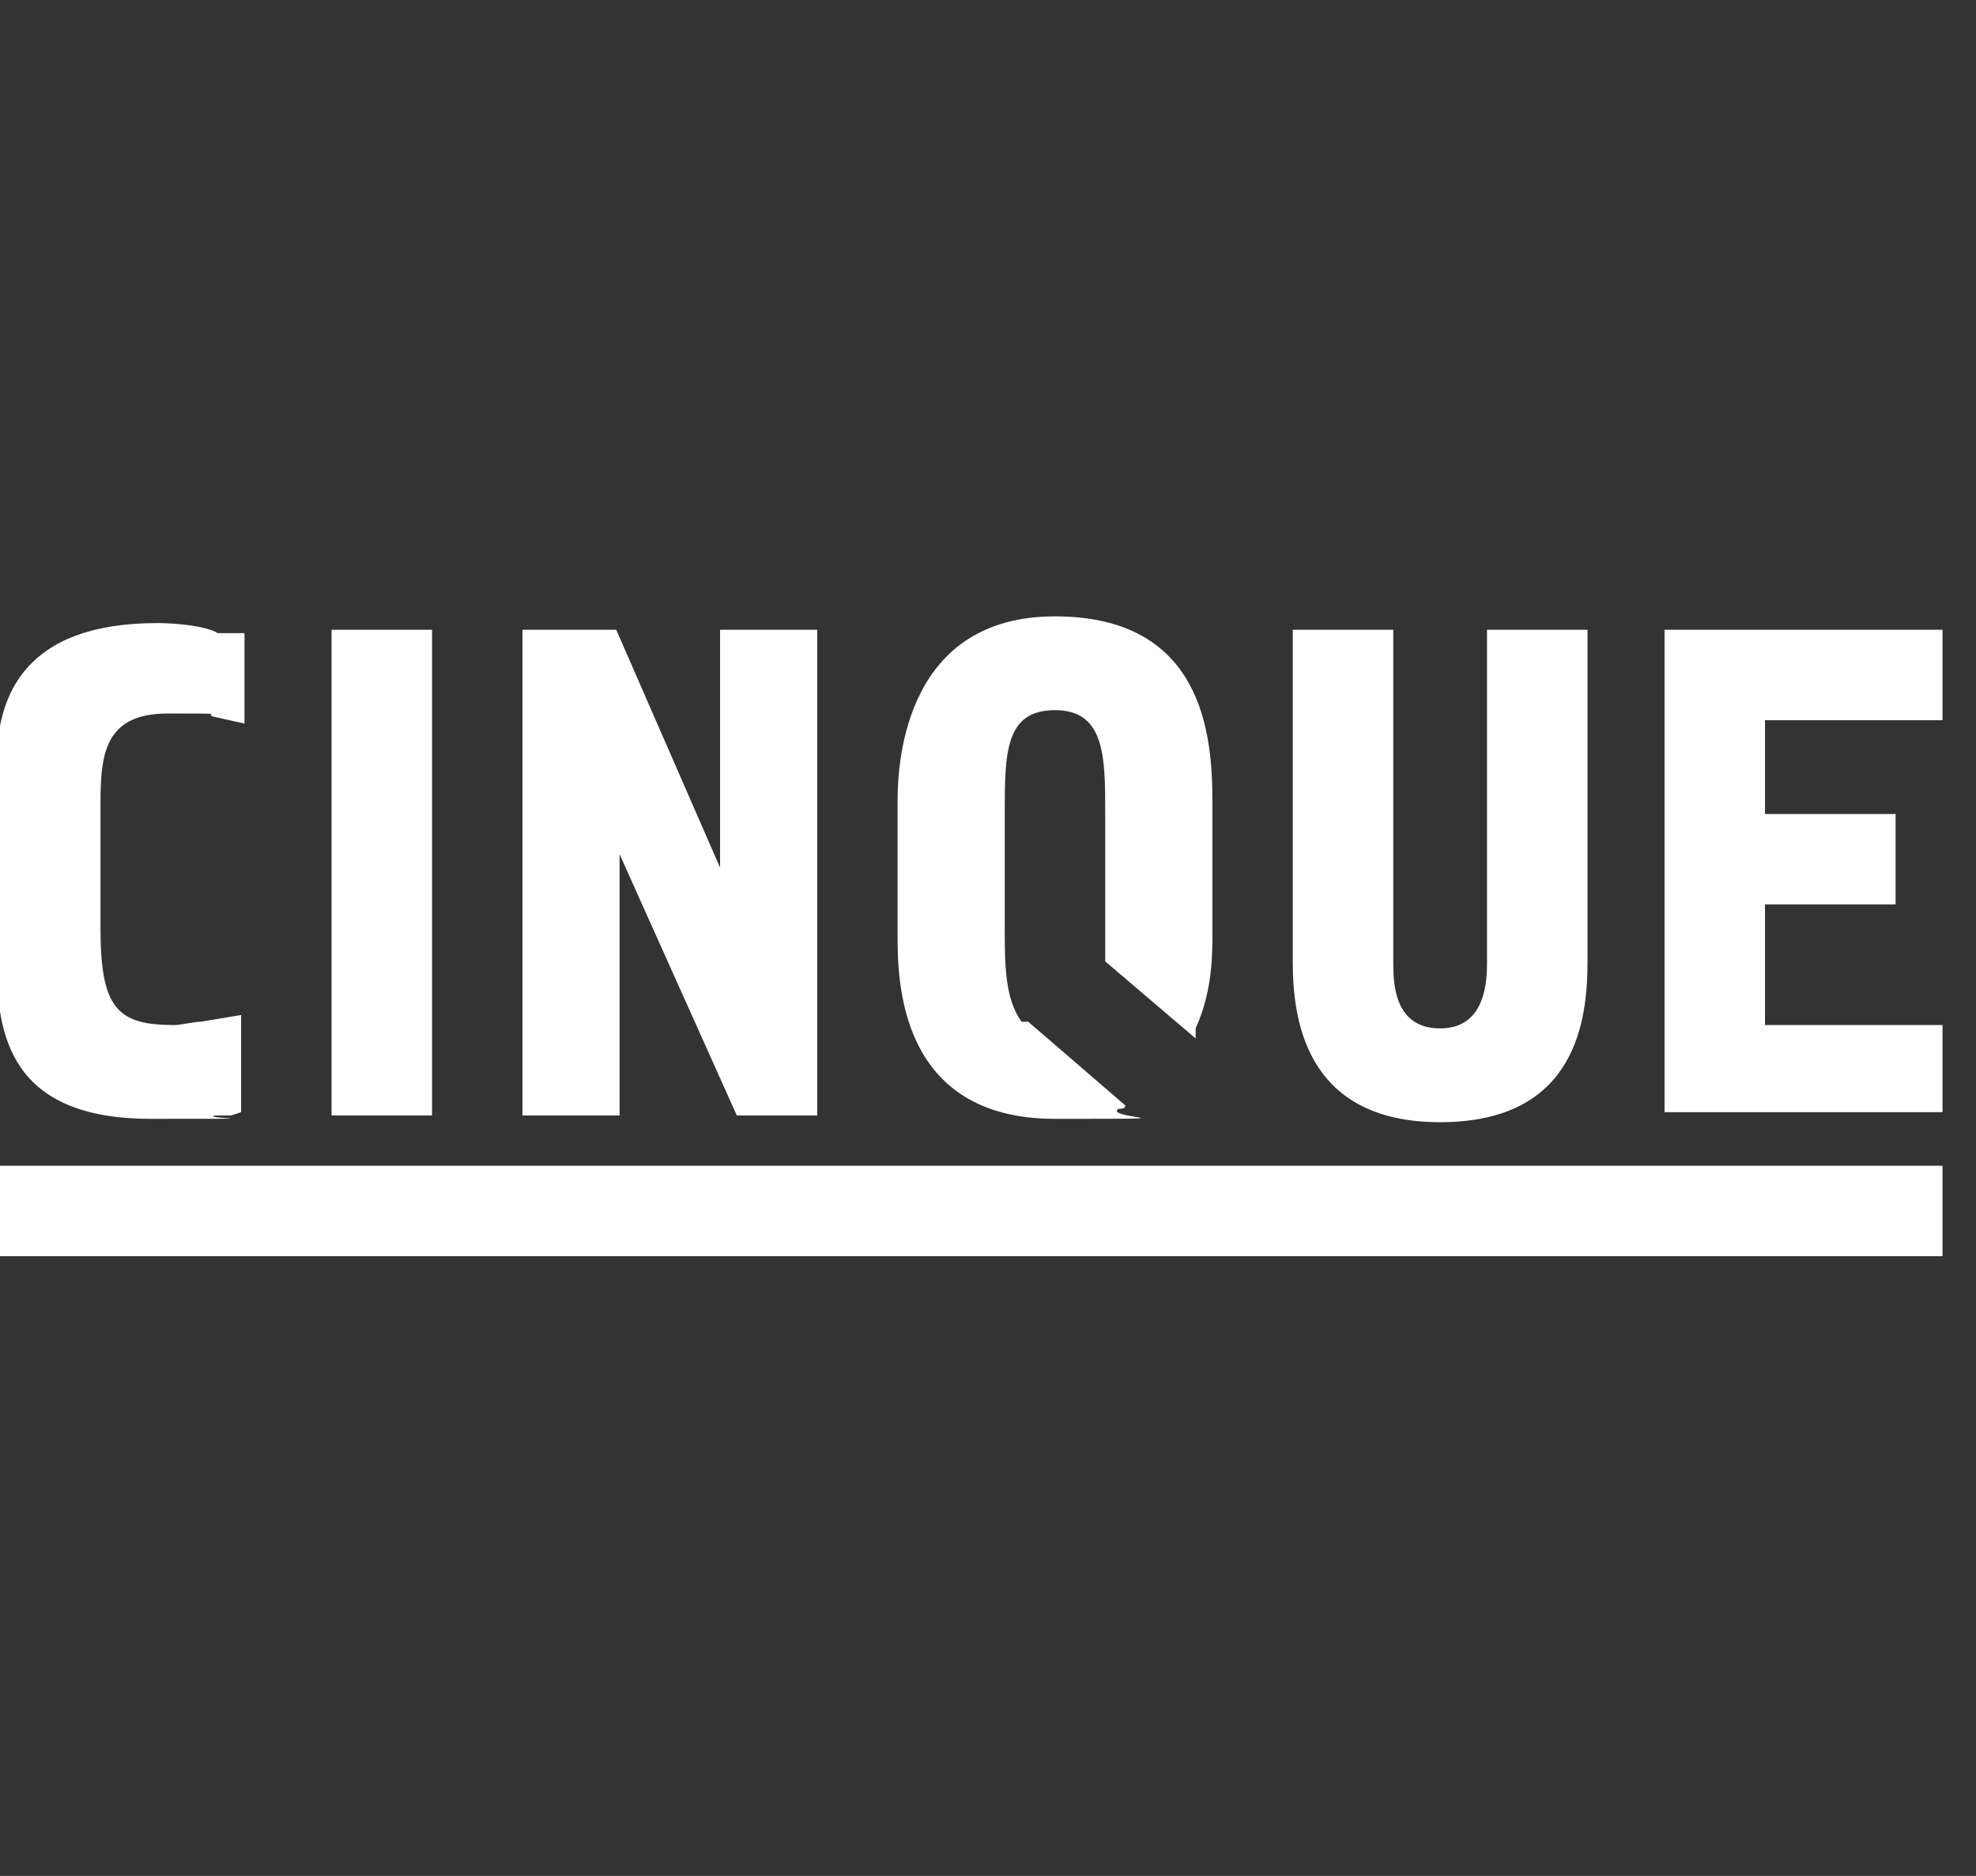
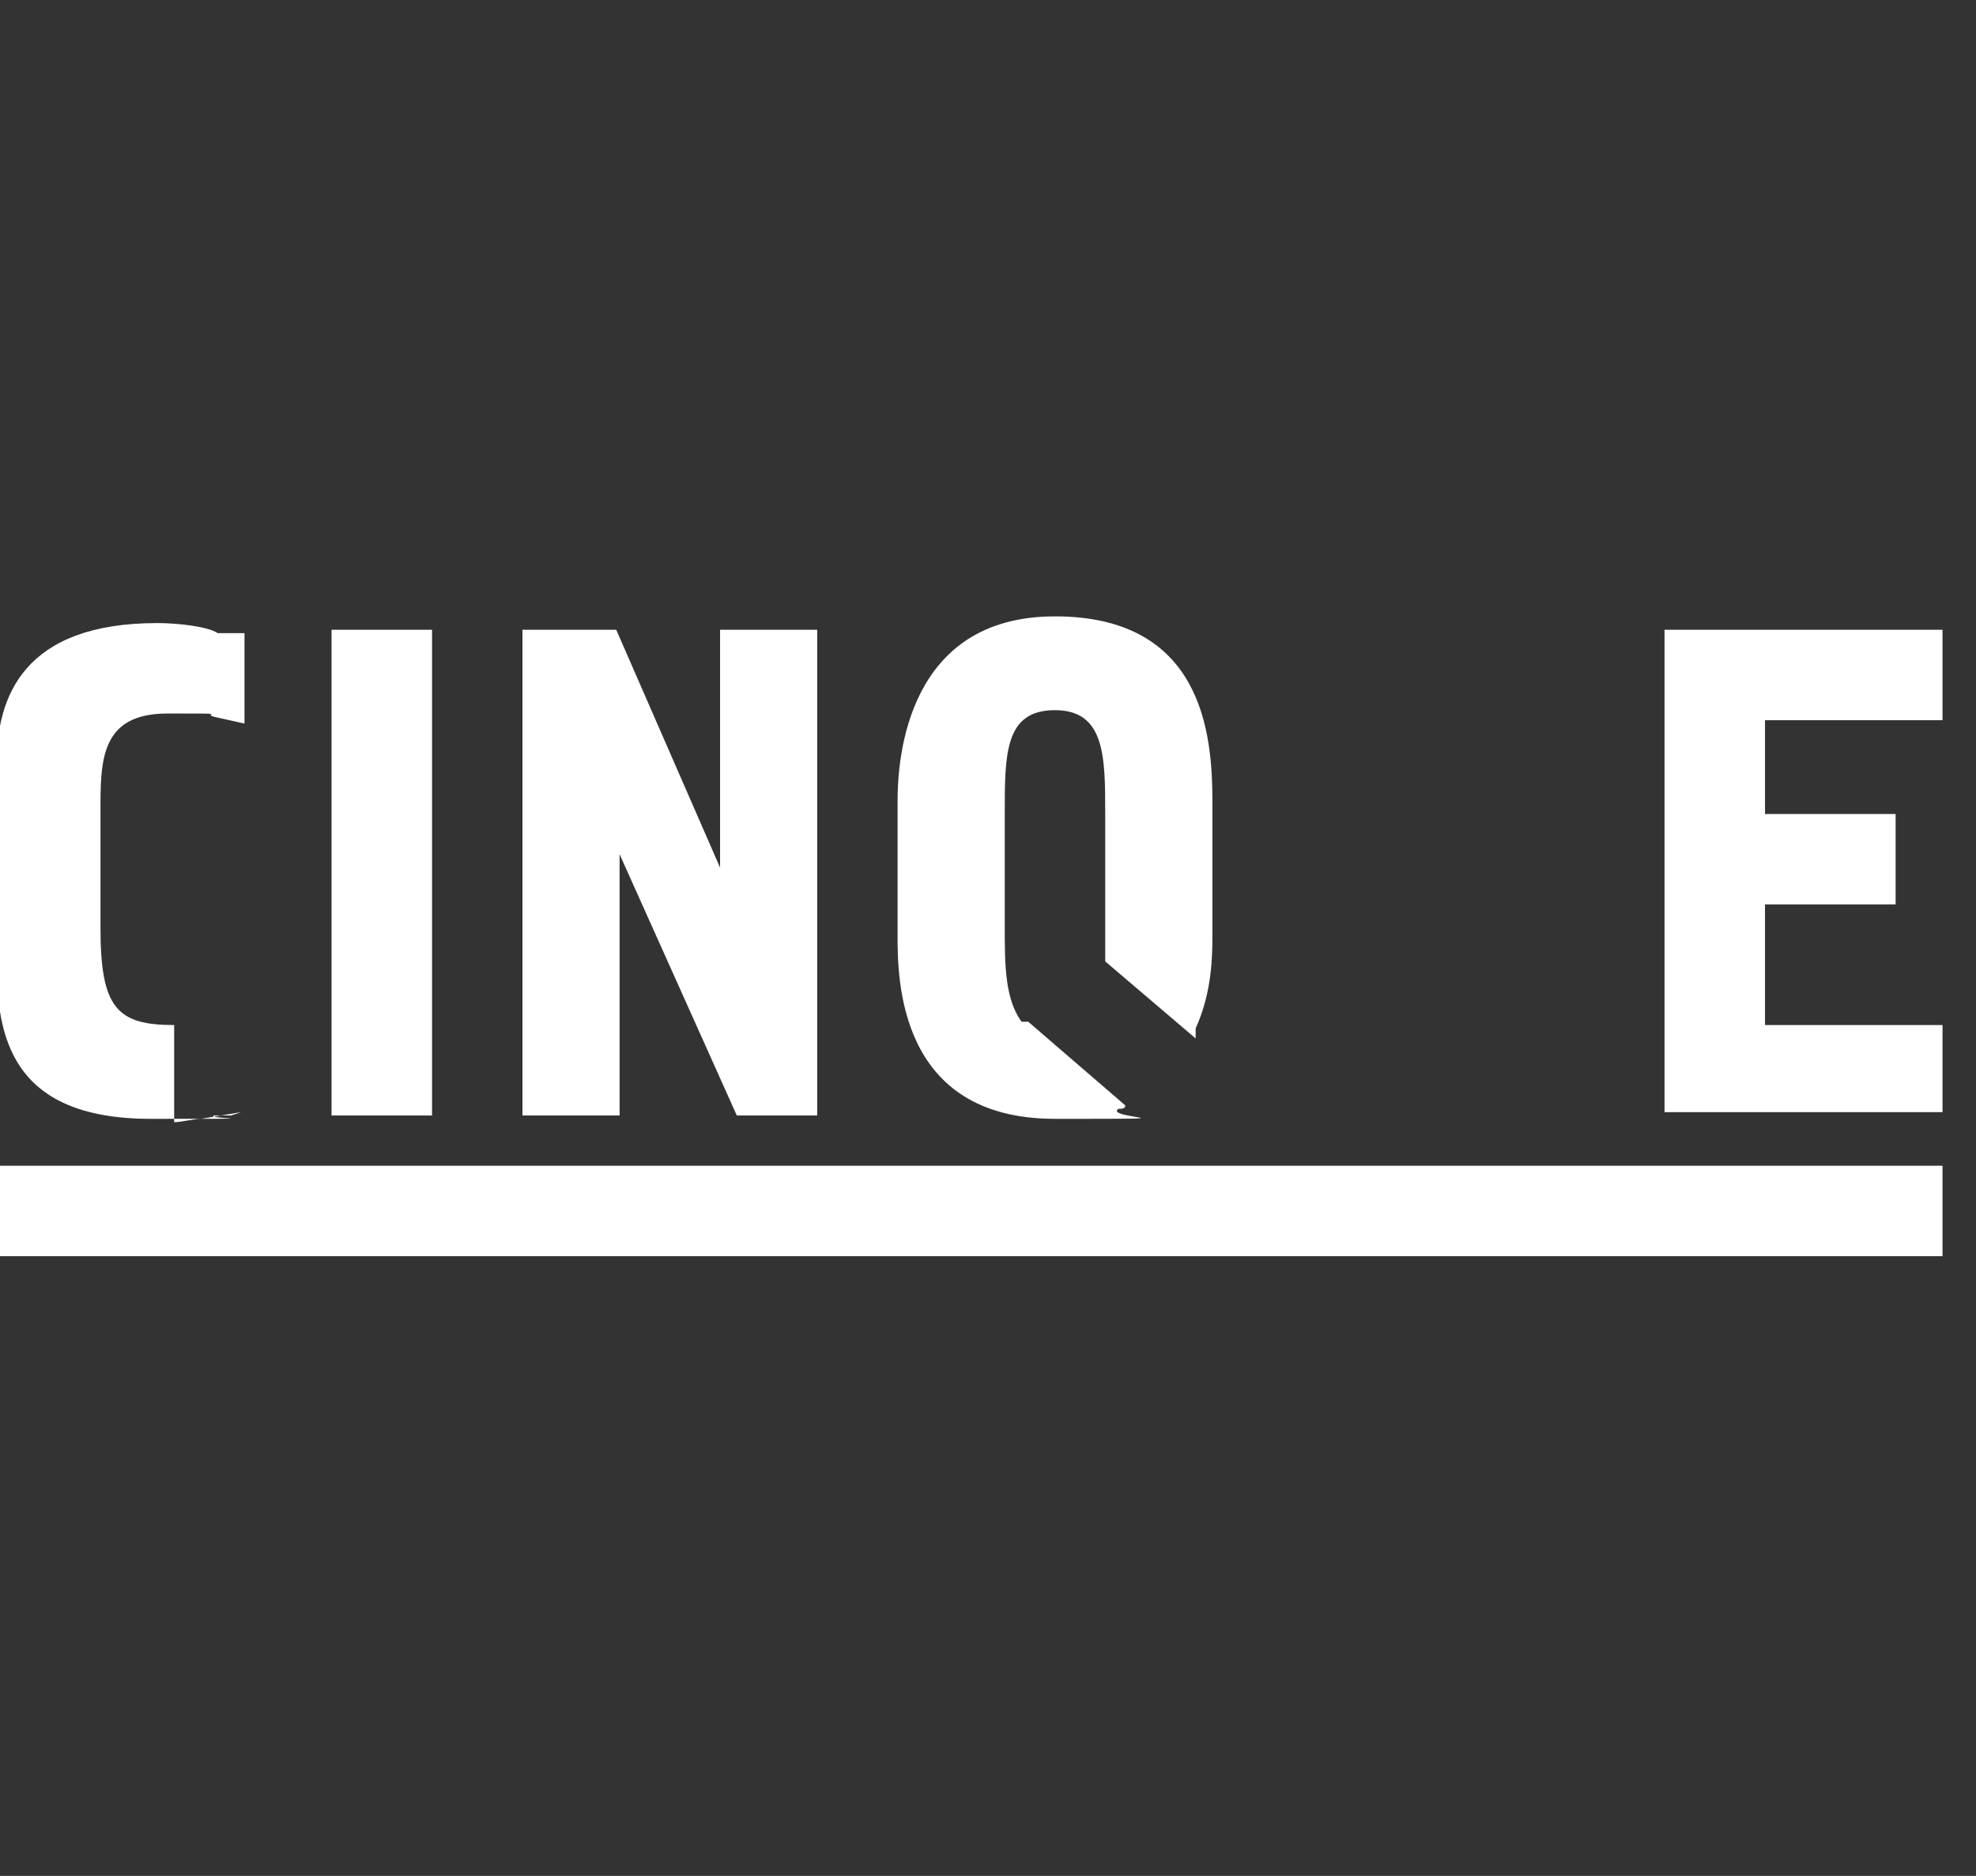
<svg xmlns="http://www.w3.org/2000/svg" id="Ebene_1" version="1.1" viewBox="0 0 59 56">
  <rect x="0" y="0" width="59" height="56" fill="#333333" stroke="none" />
  <defs>
    <style> .st0 { fill-rule: evenodd; } .st0, .st1 { fill: #fff; } </style>
  </defs>
  <rect class="st1" x="9.9" y="18.8" width="3" height="14.5" />
-   <path class="st1" d="M44.4,18.8v9.9c0,.5,0,2-1.4,2s-1.4-1.4-1.4-2v-9.9h-3v9.9c0,1.6.3,4.8,4.4,4.8s4.4-3.1,4.4-4.8v-9.9h-3Z" />
  <polygon class="st1" points="58 18.8 49.7 18.8 49.7 33.2 58 33.2 58 30.6 52.7 30.6 52.7 27 56.6 27 56.6 24.3 52.7 24.3 52.7 21.5 58 21.5 58 18.8" />
  <rect class="st1" x="0" y="34.8" width="58" height="2.7" />
  <polygon class="st1" points="21.5 18.8 21.5 25.9 18.4 18.8 15.6 18.8 15.6 33.3 18.5 33.3 18.5 25.5 22 33.3 24.4 33.3 24.4 18.8 21.5 18.8" />
-   <path class="st1" d="M5.2,30.6c-1.7,0-2.2-.5-2.2-2.9v-3.5c0-1.5,0-2.9,2-2.9s1,0,1.4.1l.9.2v-2.7h-.8c-.3-.2-1.2-.3-1.8-.3-4,0-4.8,2.2-4.8,4.2v5.9c0,2.2.4,4.7,4.6,4.7s1.5,0,1.9-.1h.5c0,0,.3-.1.3-.1v-2.9l-1.2.2c-.2,0-.6.1-.8.1Z" />
+   <path class="st1" d="M5.2,30.6c-1.7,0-2.2-.5-2.2-2.9v-3.5c0-1.5,0-2.9,2-2.9s1,0,1.4.1l.9.2v-2.7h-.8c-.3-.2-1.2-.3-1.8-.3-4,0-4.8,2.2-4.8,4.2v5.9c0,2.2.4,4.7,4.6,4.7s1.5,0,1.9-.1h.5c0,0,.3-.1.3-.1l-1.2.2c-.2,0-.6.1-.8.1Z" />
  <path class="st0" d="M36.2,27.9v-4c0-2-.3-5.5-4.7-5.5s-4.7,4.2-4.7,5.5v4c0,1.3,0,5.5,4.7,5.5s1.4,0,1.9-.3c.1,0,.2,0,.2-.1l-2.9-2.5h-.2c-.5-.7-.5-1.7-.5-2.9v-3.3c0-1.8,0-3.1,1.5-3.1s1.5,1.4,1.5,3.1v4.4l2.7,2.3v-.3c.5-1.1.5-2.2.5-2.8h0Z" />
</svg>